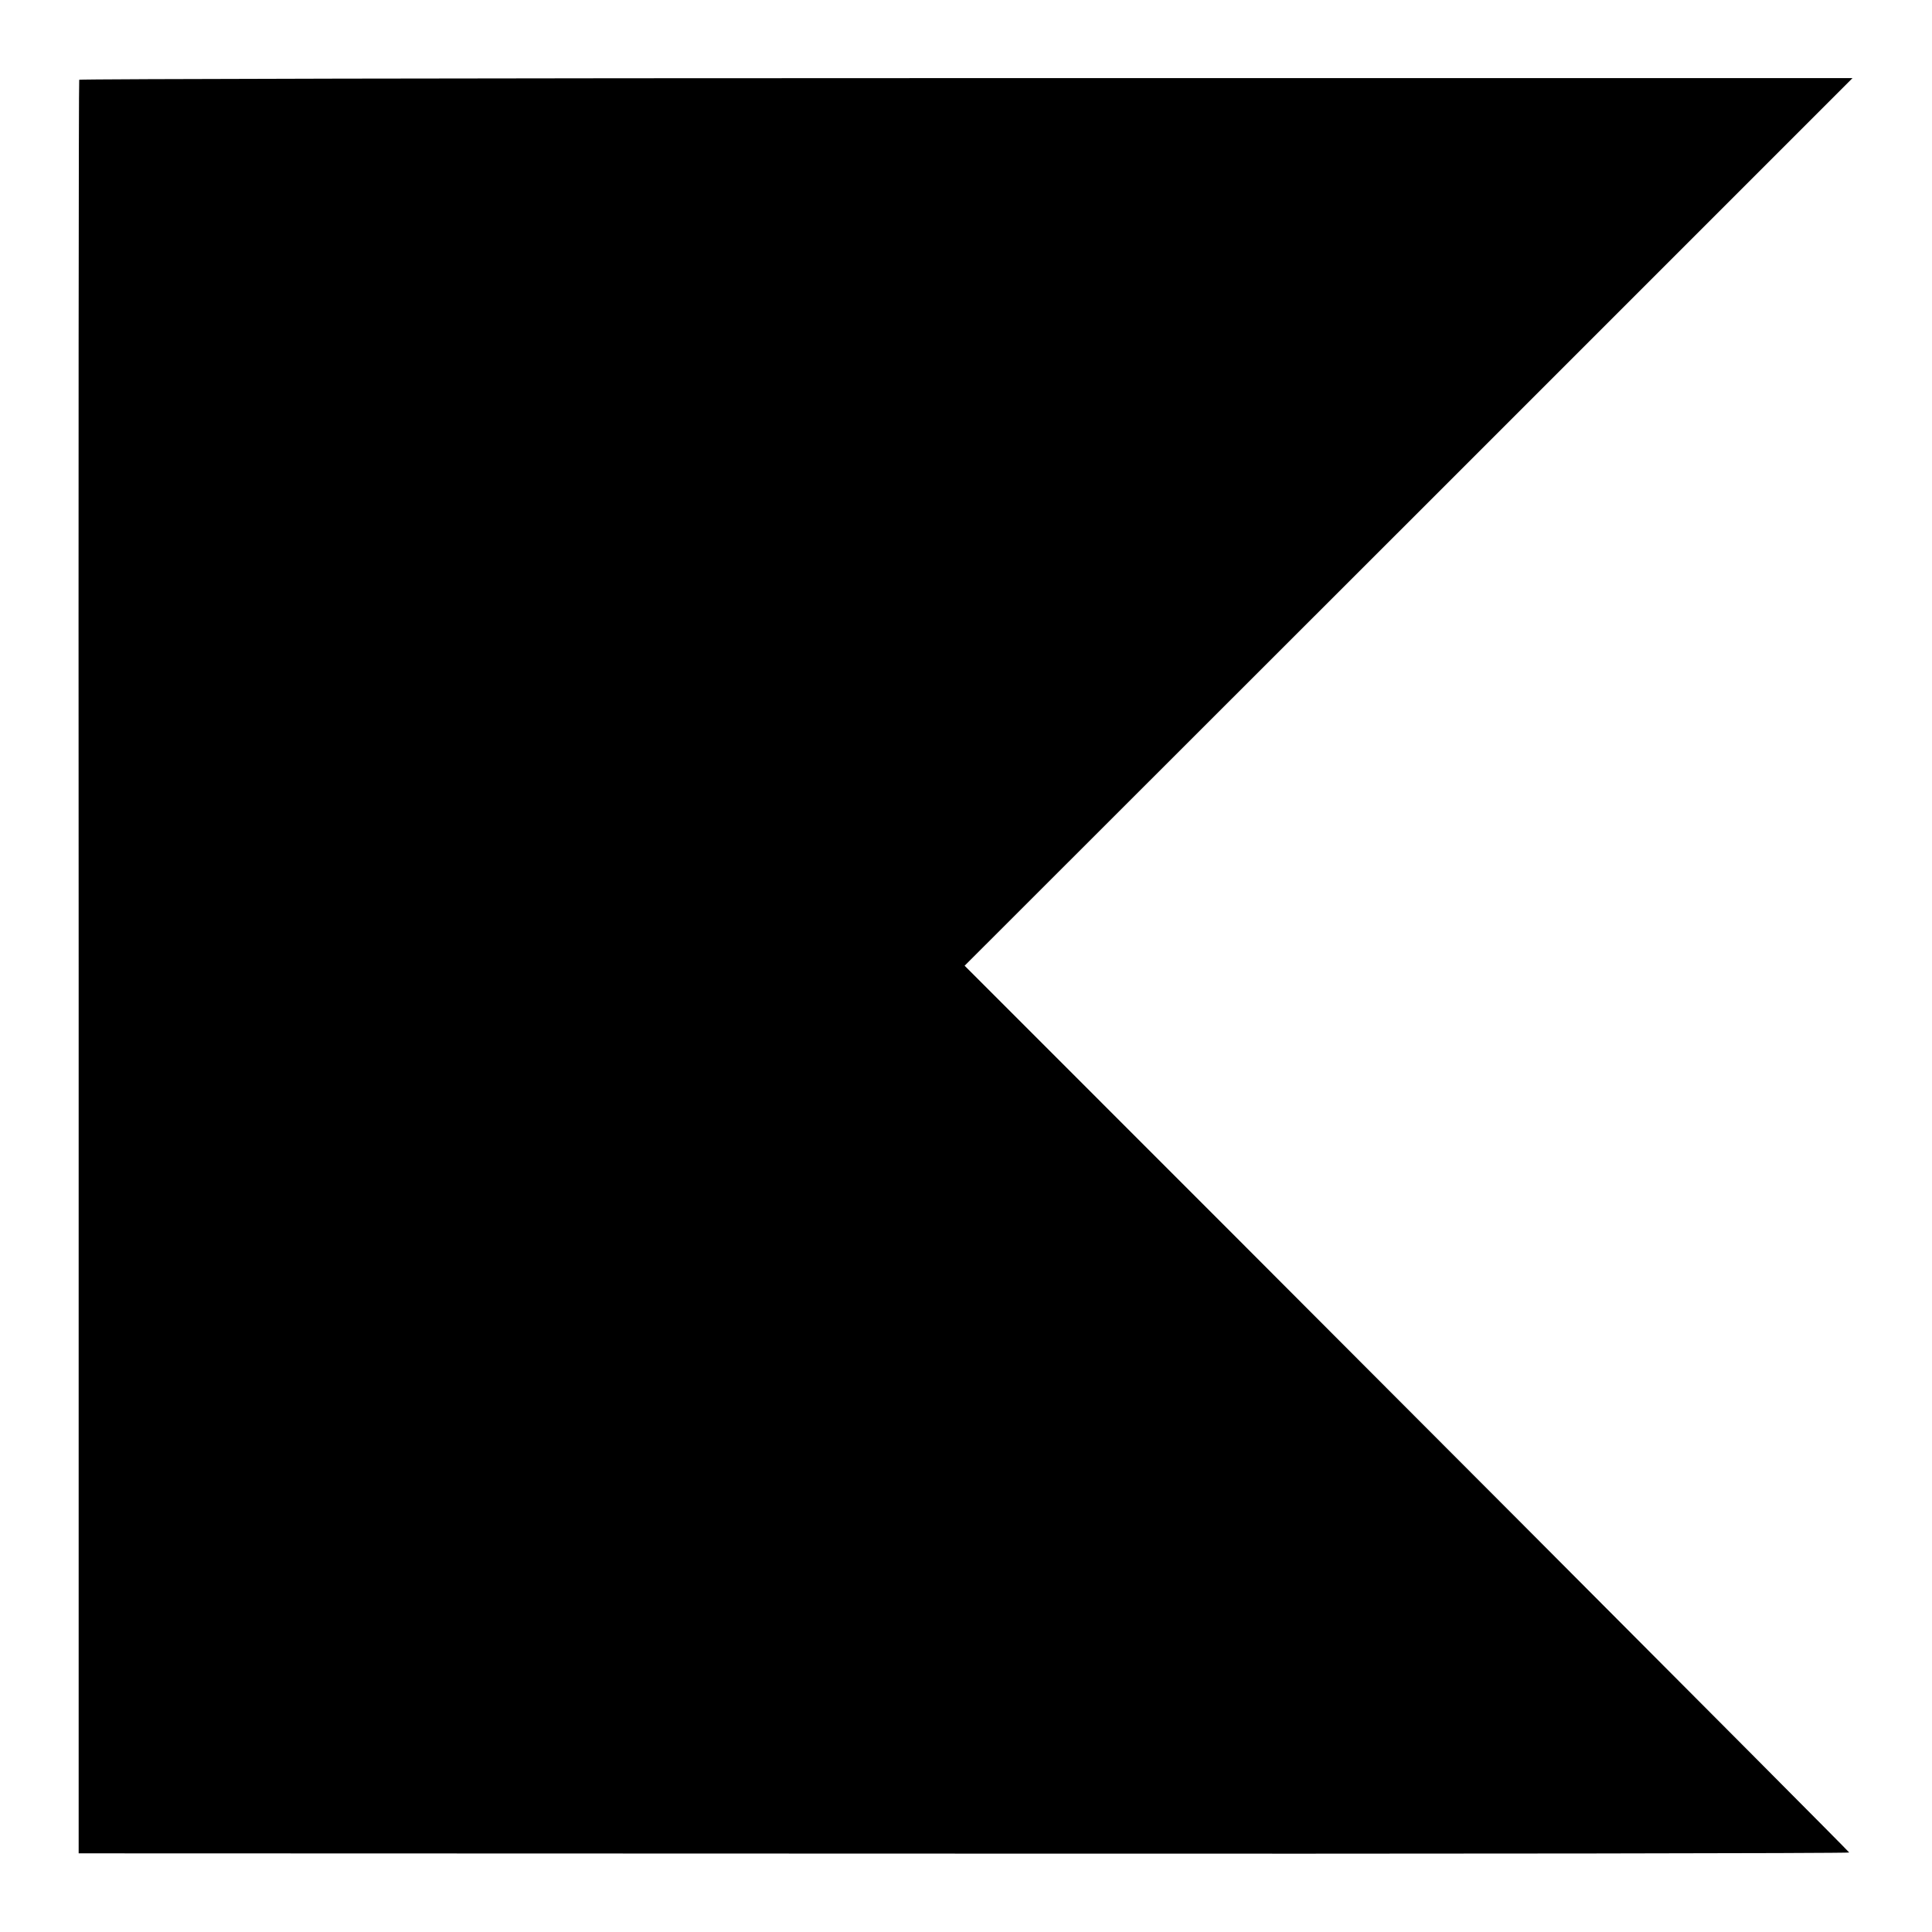
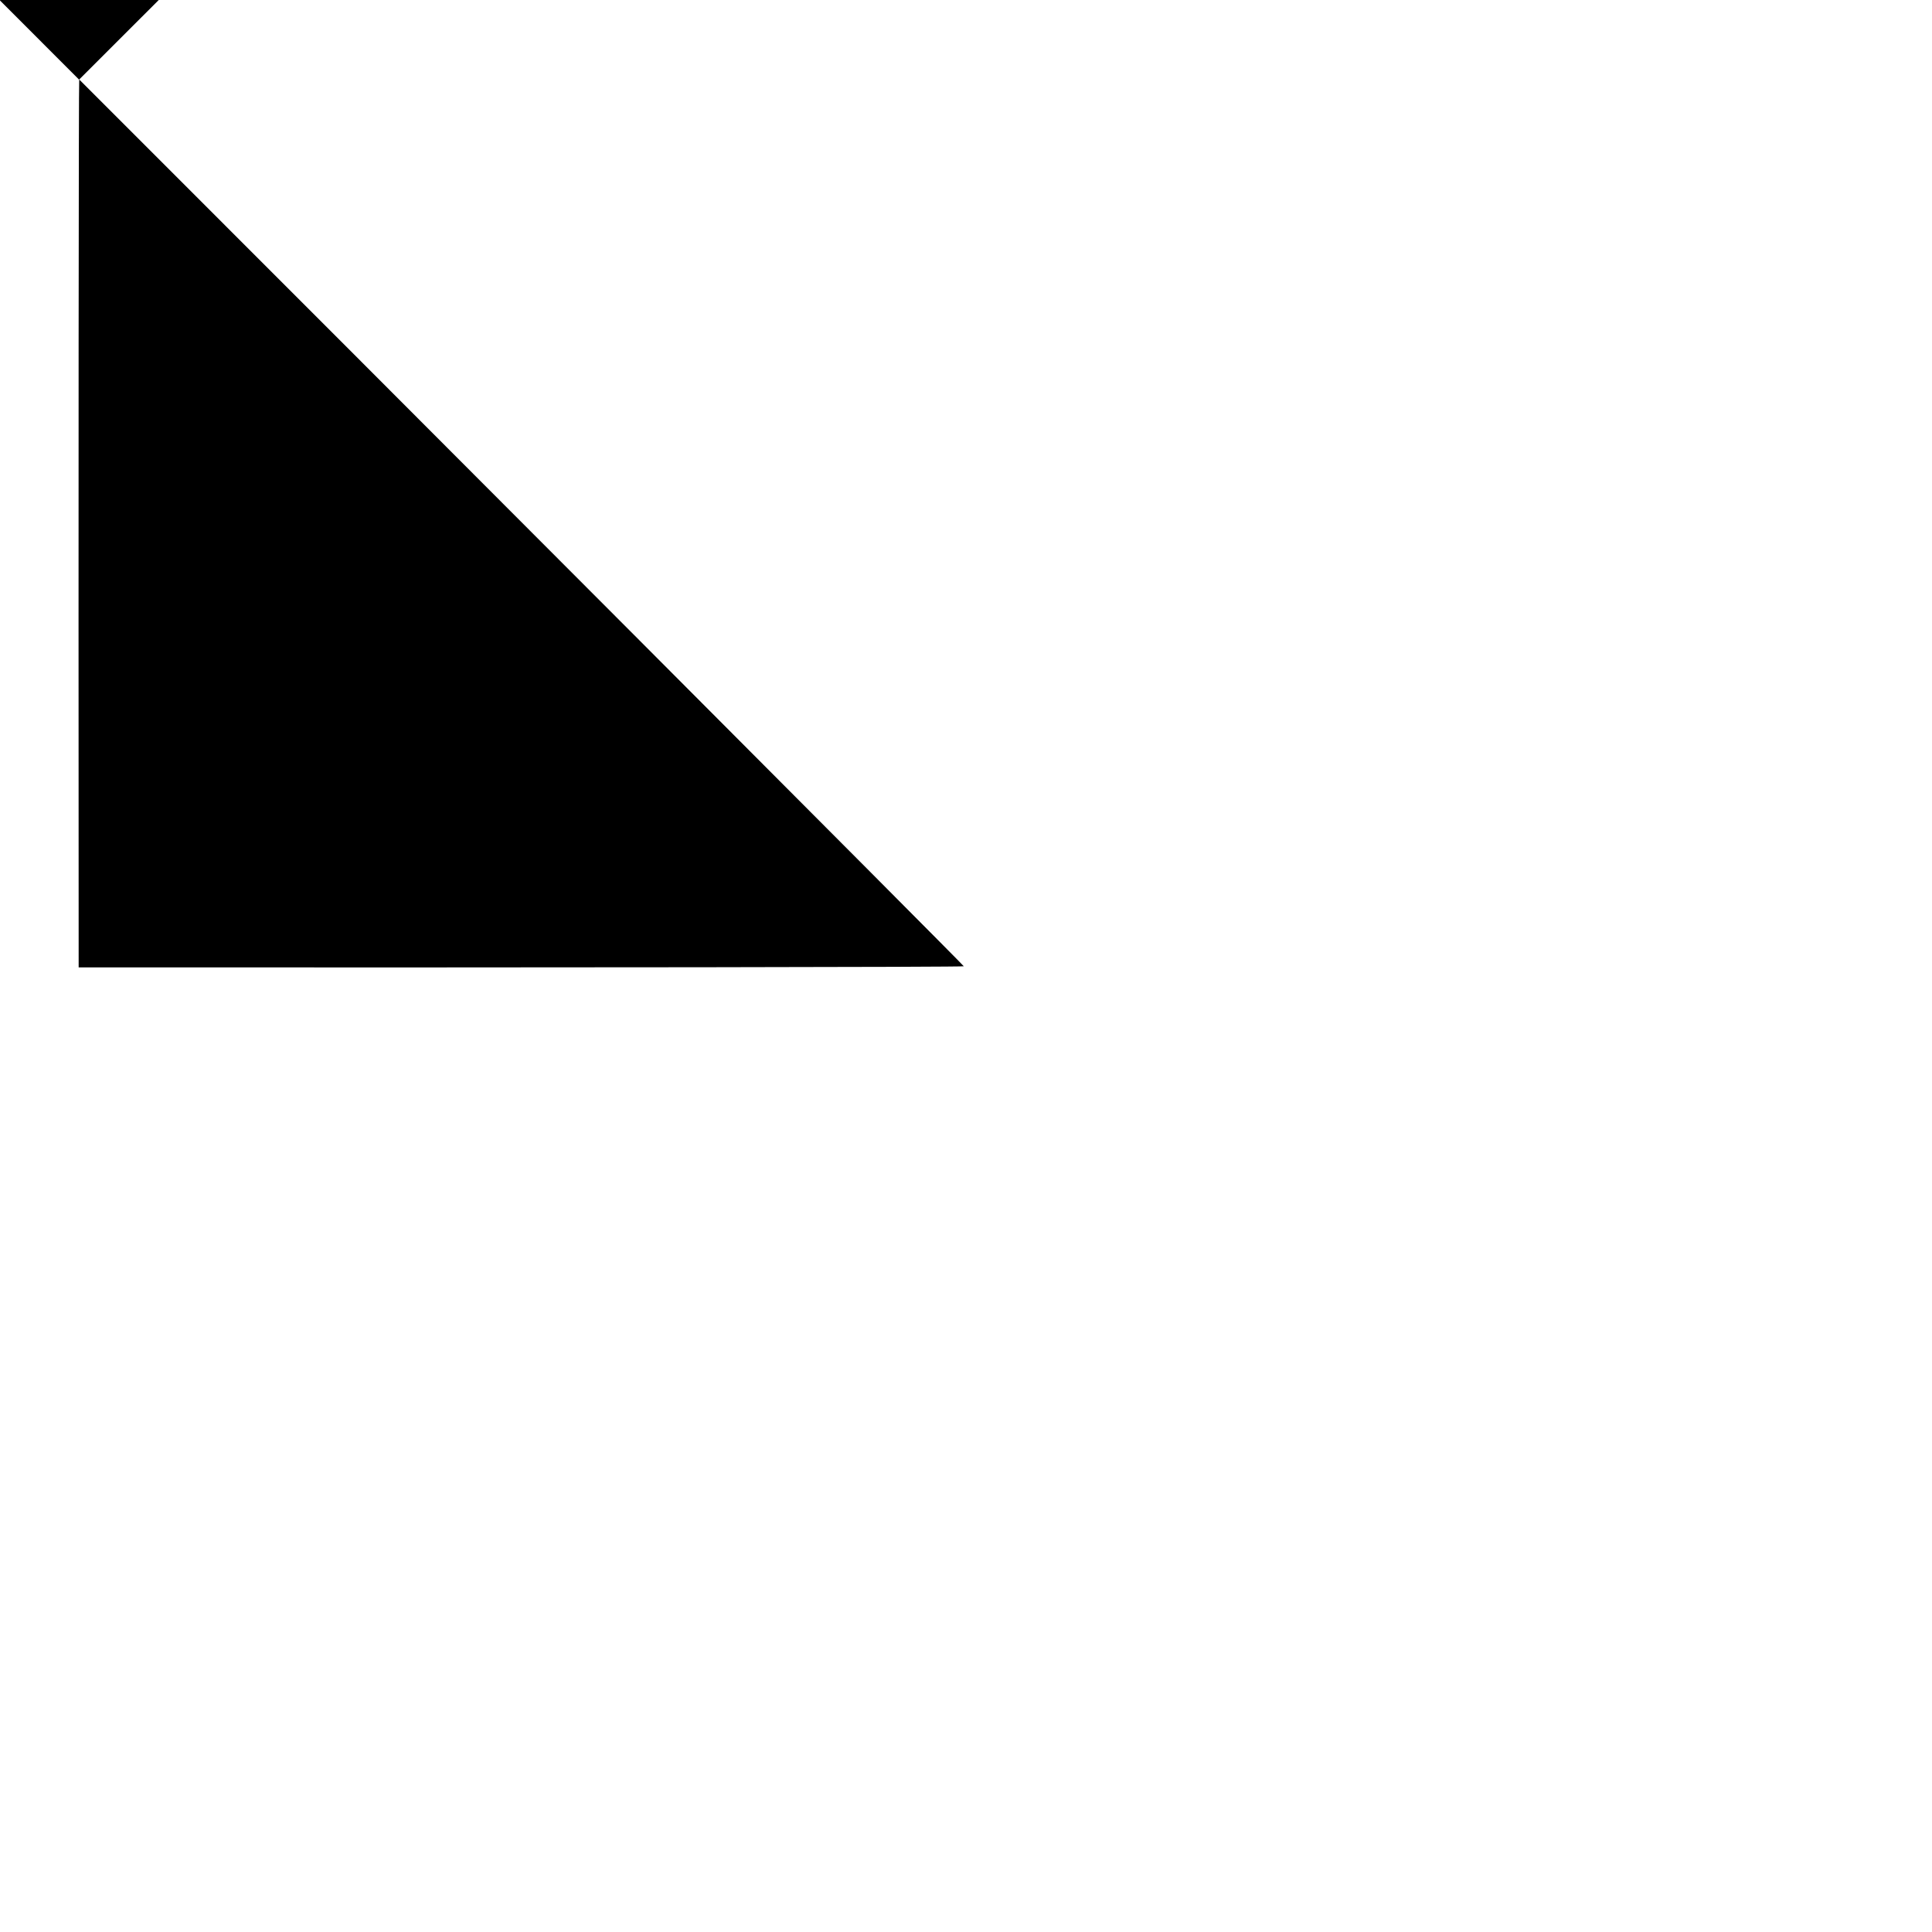
<svg xmlns="http://www.w3.org/2000/svg" version="1.0" width="700pt" height="700pt" viewBox="0 0 700 700" preserveAspectRatio="xMidYMid meet">
  <g transform="translate(0,700) scale(0.1,-0.1)" fill="#000000" stroke="none">
-     <path d="M287 6711 c-2 -3 -3 -1450 -2 -3216 l0 -3210 3208 -1 c1764 -1 3207 1 3207 4 0 4 -2166 2175 -3070 3078 l-135 135 1609 1608 1608 1608 -3211 0 c-1766 0 -3213 -3 -3214 -6z" />
+     <path d="M287 6711 c-2 -3 -3 -1450 -2 -3216 c1764 -1 3207 1 3207 4 0 4 -2166 2175 -3070 3078 l-135 135 1609 1608 1608 1608 -3211 0 c-1766 0 -3213 -3 -3214 -6z" />
  </g>
</svg>